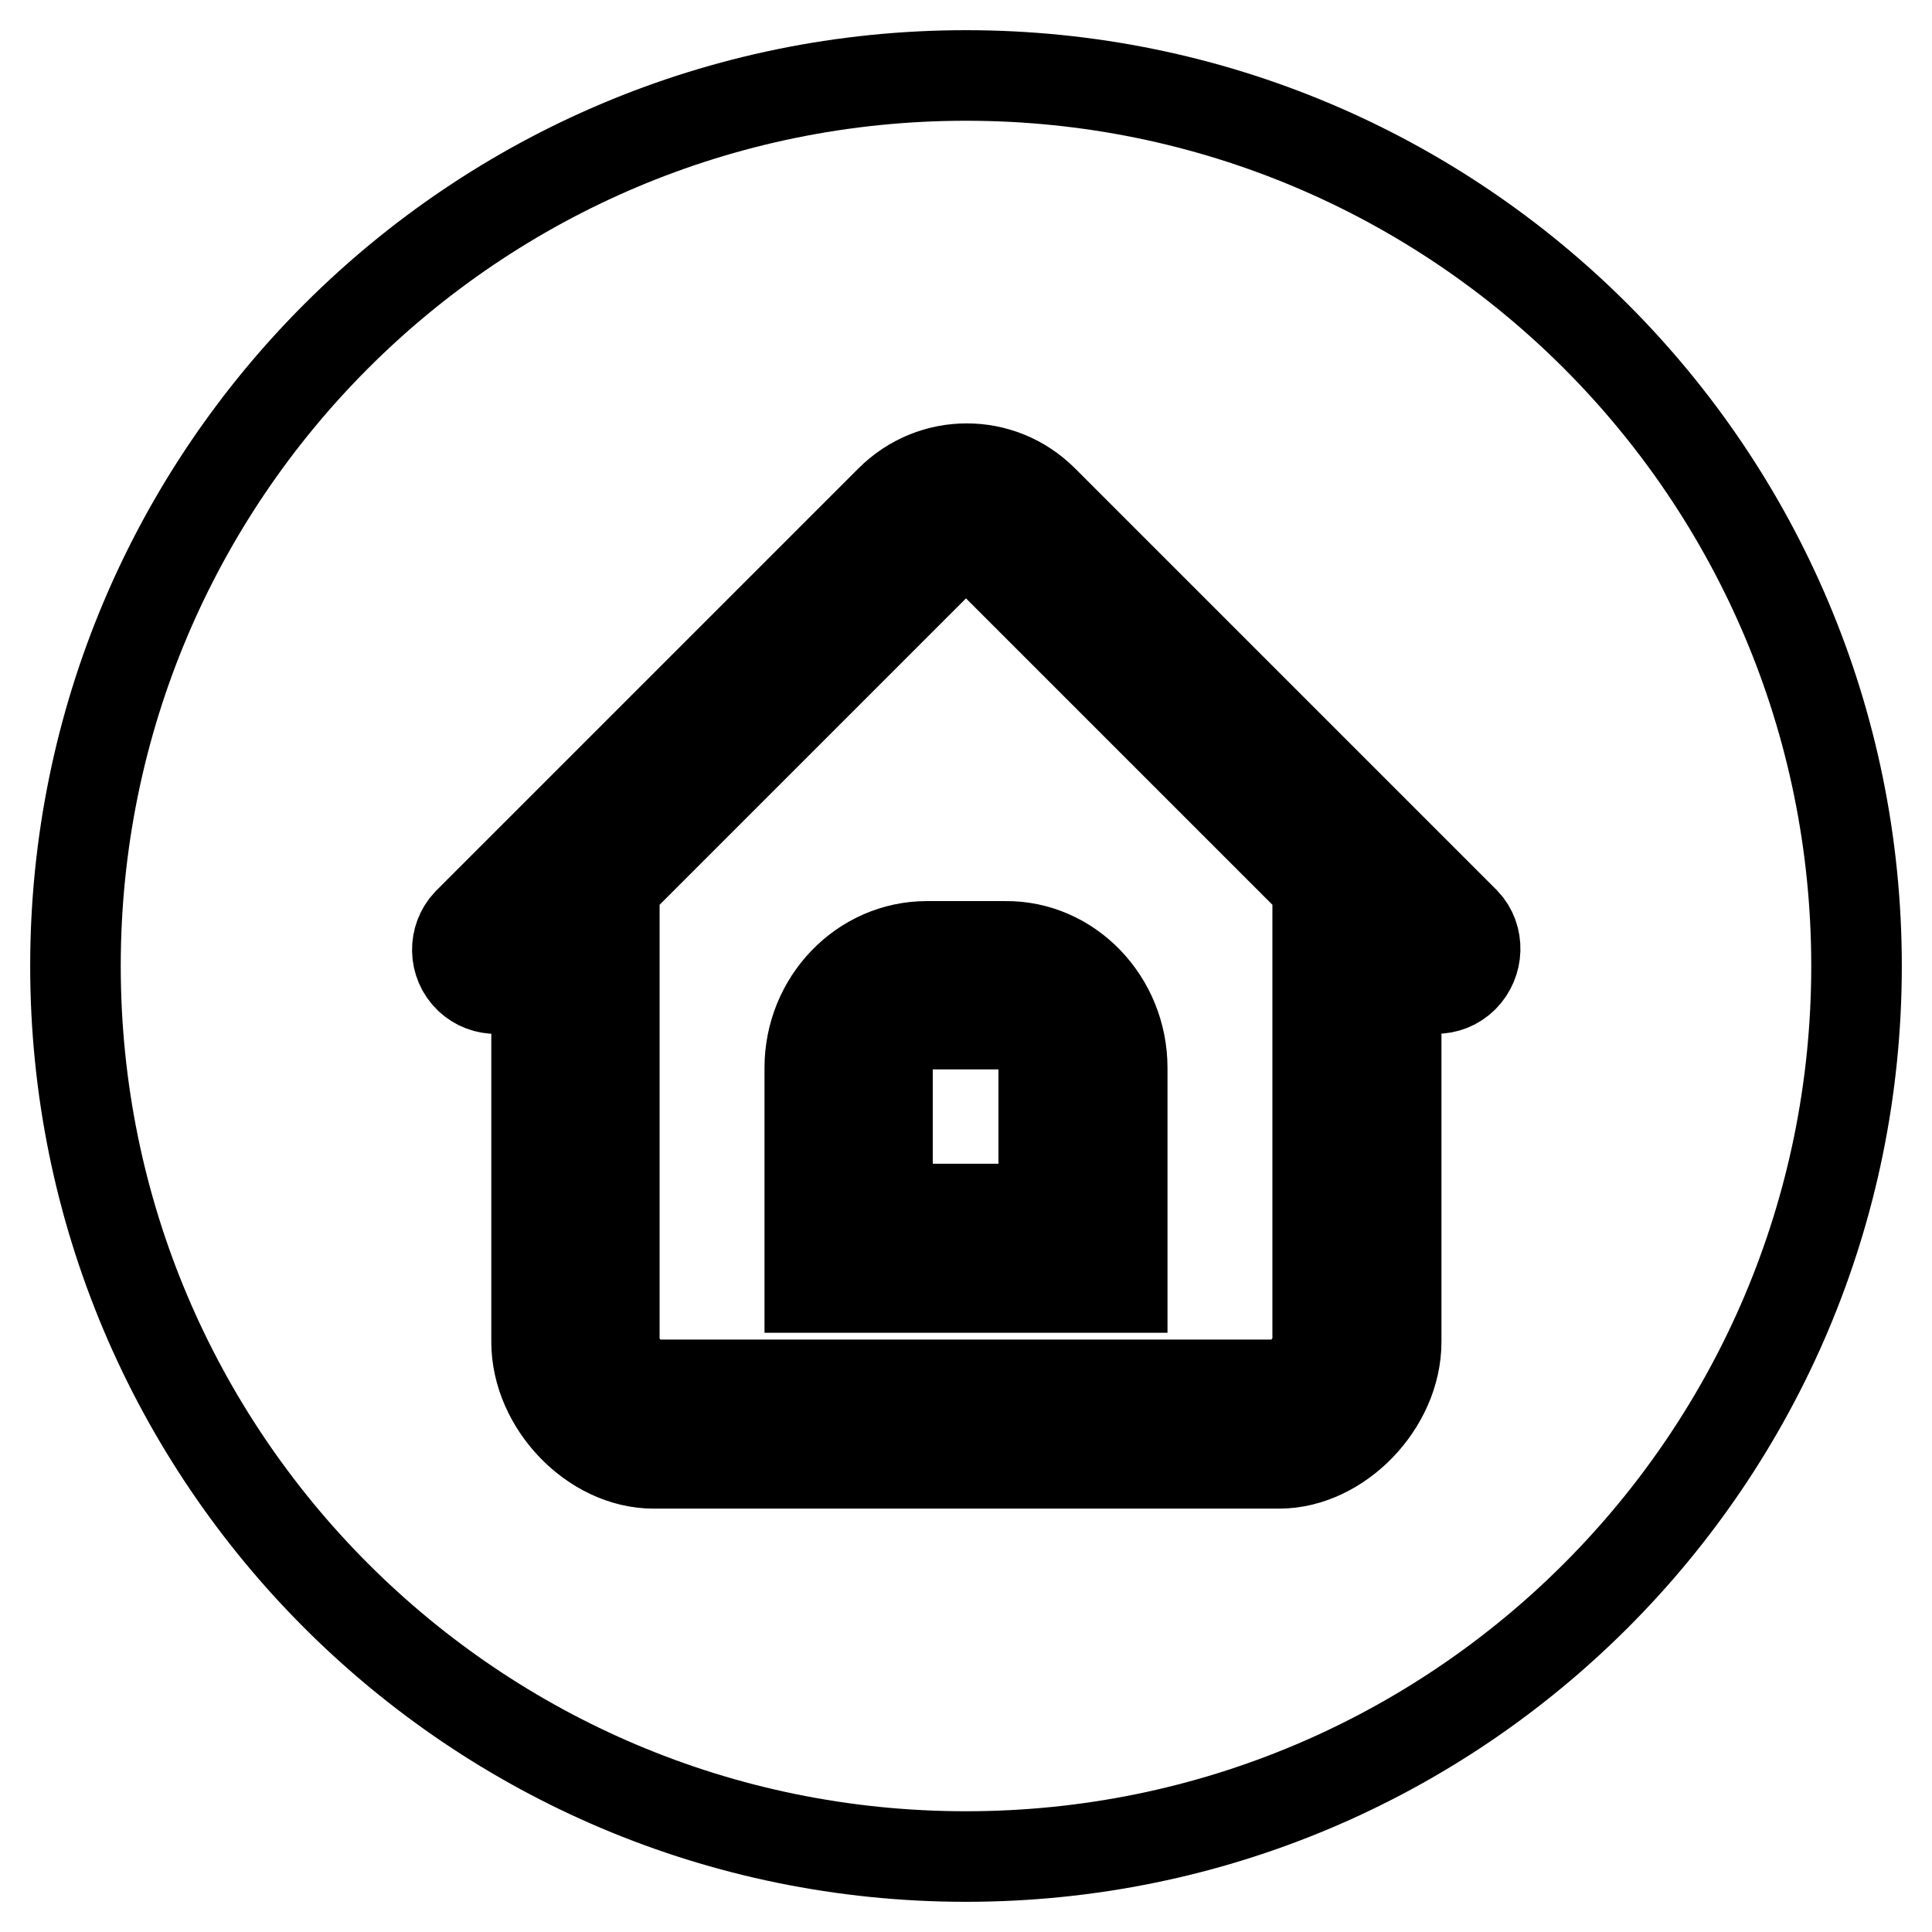
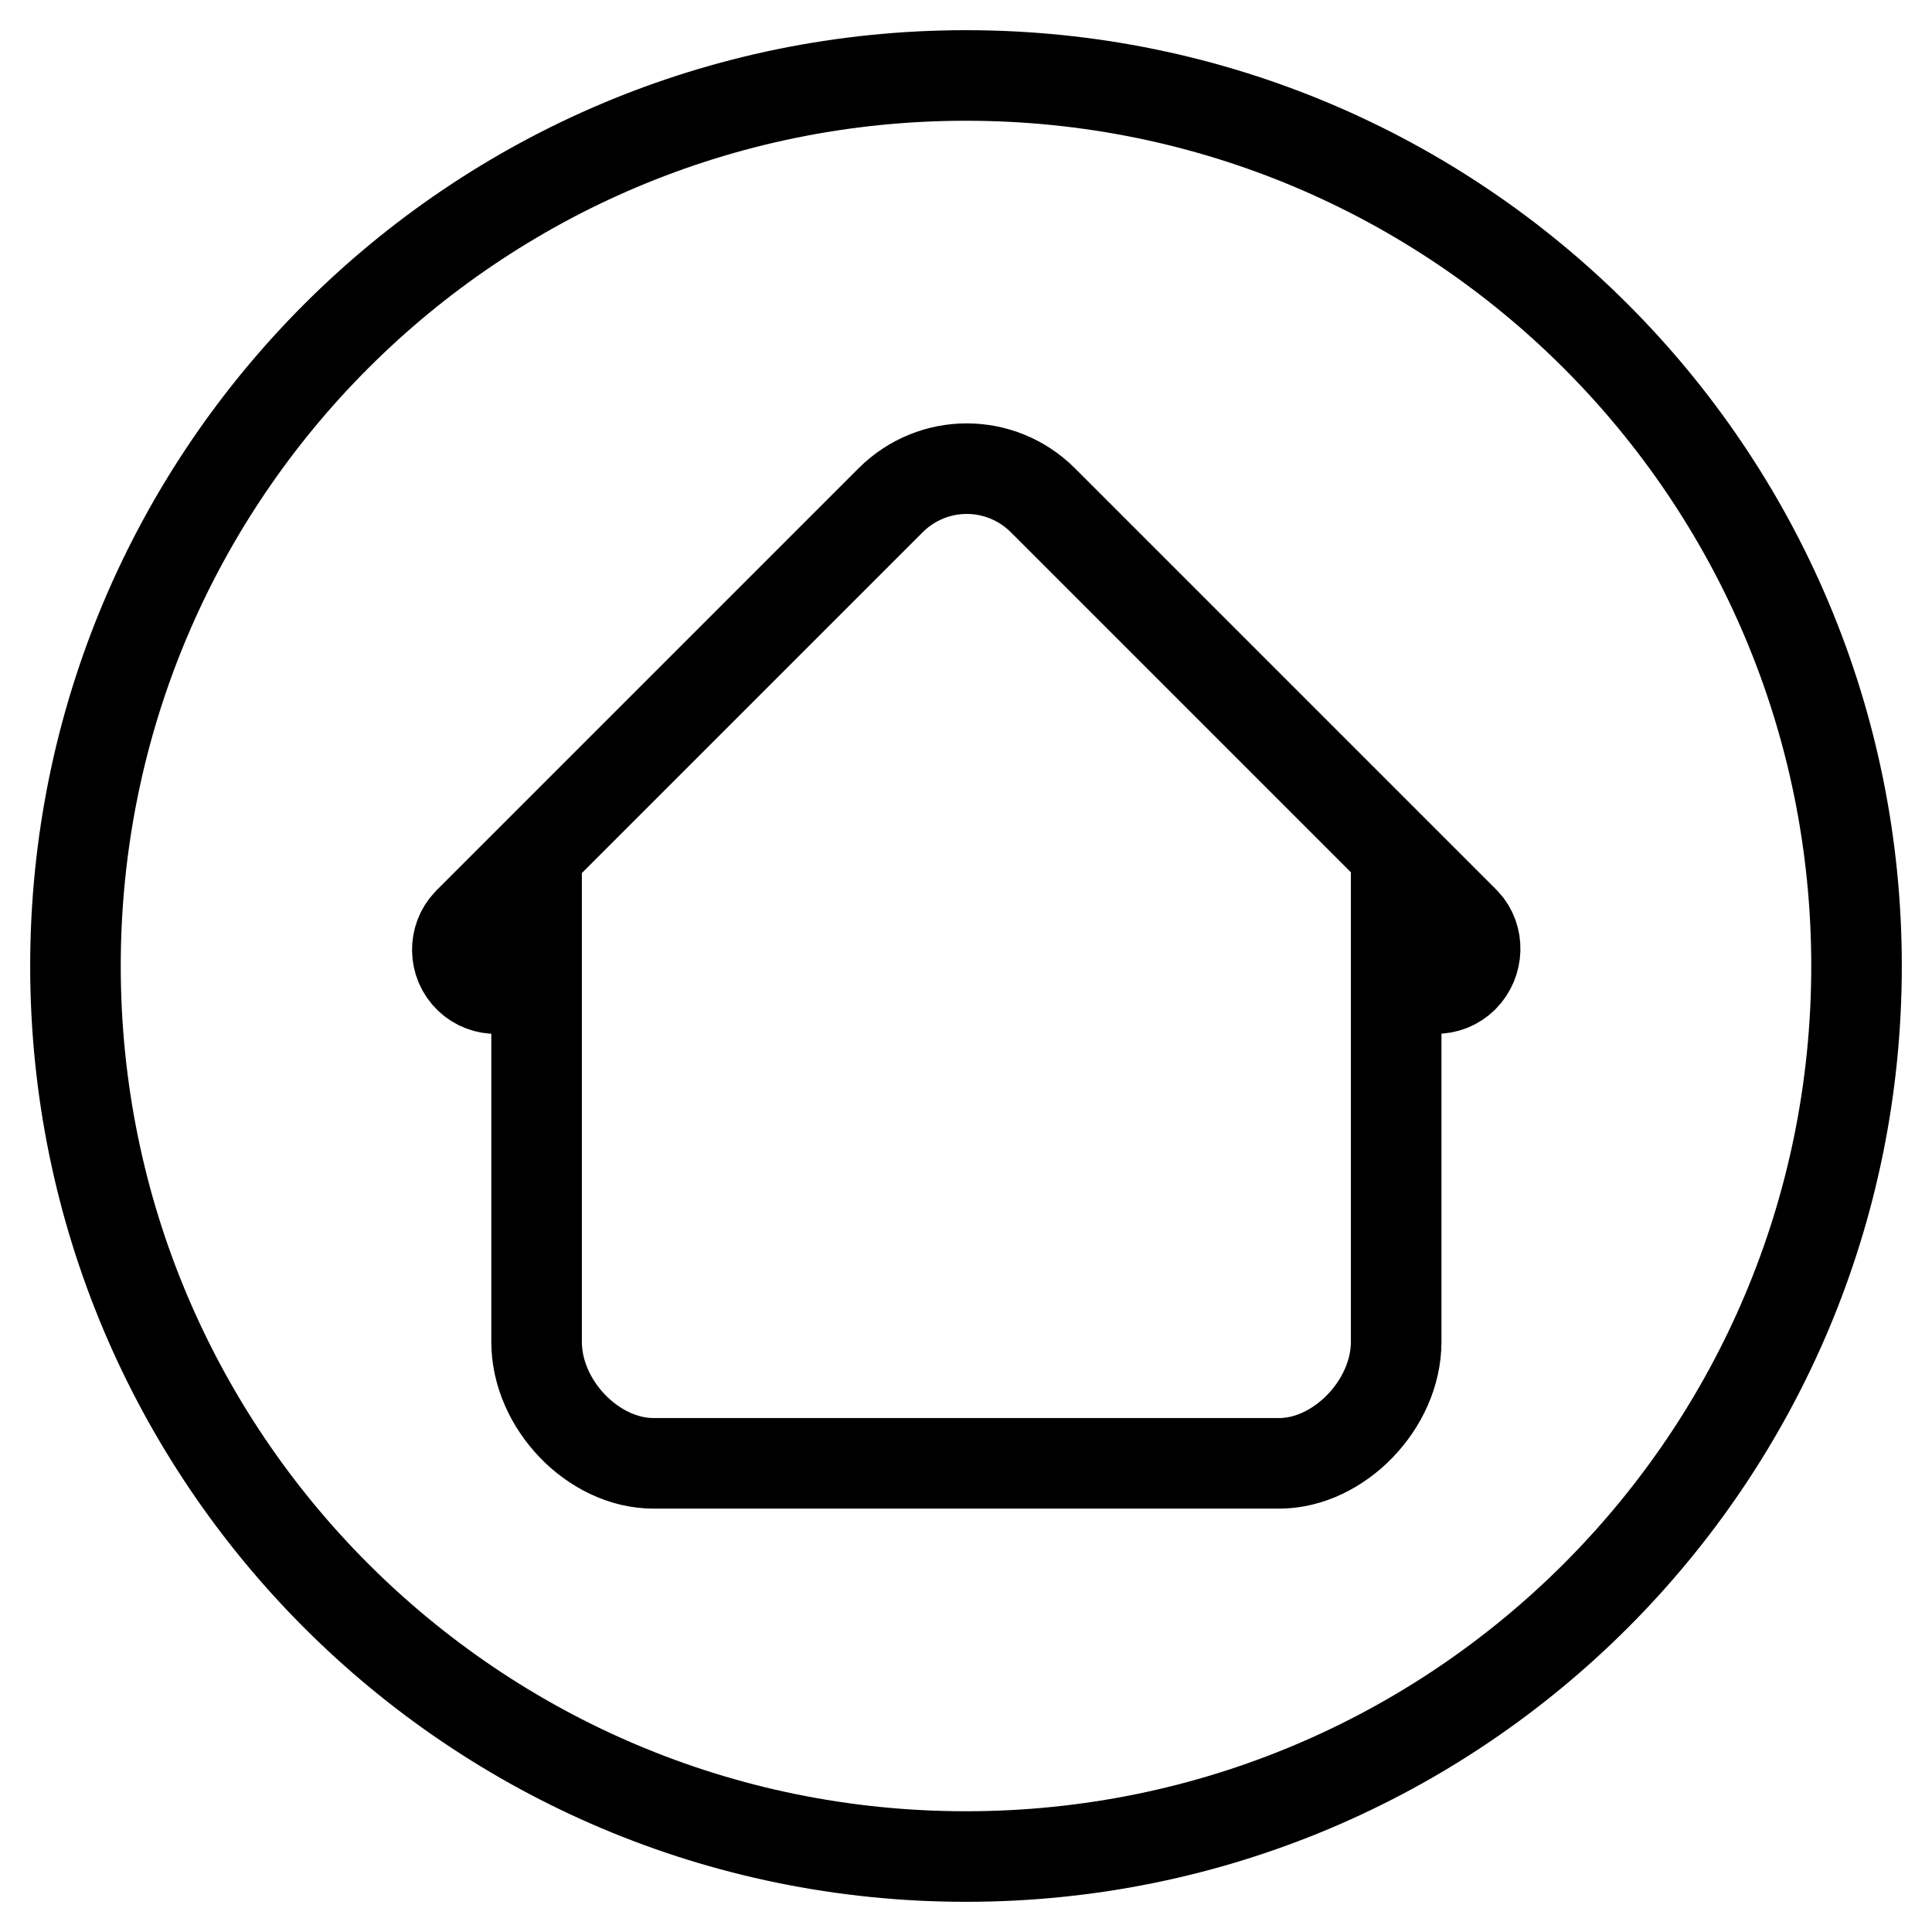
<svg xmlns="http://www.w3.org/2000/svg" version="1.1" x="0px" y="0px" viewBox="0 0 256 256" enable-background="new 0 0 256 256" xml:space="preserve">
  <g>
-     <path stroke-width="12" fill-opacity="0" stroke="#000000" d="M117.6,141.5v18.7h20.7v-18.7c0-3.2-2.3-5.8-5.2-5.8h-10.4C119.9,135.7,117.6,138.3,117.6,141.5z" />
-     <path stroke-width="12" fill-opacity="0" stroke="#000000" d="M125.2,73.6l-43.8,43.8v60.3c0,2.8,3,5.8,5.2,5.8h82.8c2.1,0,5.2-3,5.2-5.8v-60.3l-43.8-43.8 C129.2,72.1,126.7,72.1,125.2,73.6z M148.7,141.5v29.1h-41.4v-29.1c0-8.9,7-16.1,15.5-16.1h10.4 C141.7,125.3,148.7,132.6,148.7,141.5z" />
    <path stroke-width="12" fill-opacity="0" stroke="#000000" d="M128,10C62.8,10,10,62.8,10,128c0,65.2,52.8,118,118,118c65.2,0,118-52.8,118-118C246,62.8,193.2,10,128,10 z M193.9,129.5c-2,2-5.3,2-7.3-0.1l-1.6-1.6v50c0,8.3-7.6,16.1-15.5,16.1H86.6c-8,0-15.5-7.8-15.5-16.1v-50l-1.6,1.6 c-2,2.1-5.3,2.1-7.3,0.2c-2.1-2-2.1-5.3-0.2-7.3c0.1-0.1,0.1-0.1,0.2-0.2l55.8-55.8c5.6-5.6,14.6-5.6,20.2,0l55.8,55.8l0.1,0.1 C196,124.2,195.9,127.5,193.9,129.5z" />
  </g>
</svg>